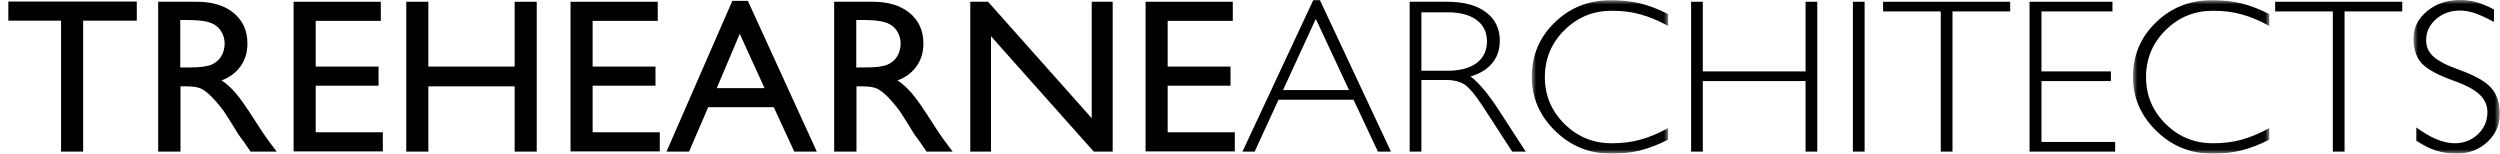
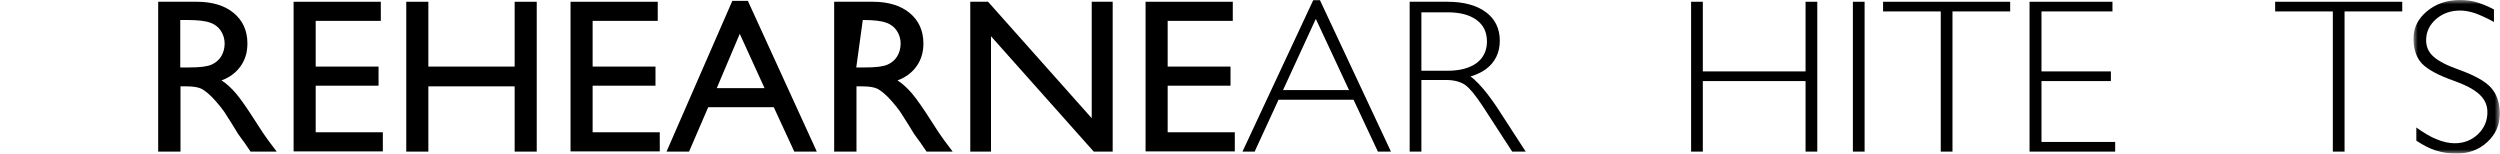
<svg xmlns="http://www.w3.org/2000/svg" xmlns:xlink="http://www.w3.org/1999/xlink" width="293px" height="18px" viewBox="0 0 293 18" version="1.1">
  <title>Group 42</title>
  <defs>
-     <polygon id="path-1" points="-2.13528433e-14 0 15.977 0 15.977 17.974 -2.13528433e-14 17.974" />
-     <polygon id="path-3" points="4.27056867e-14 0 15.977 0 15.977 17.974 4.27056867e-14 17.974" />
    <polygon id="path-5" points="0 0 10.115 0 10.115 18 0 18" />
  </defs>
  <g id="Desktop" stroke="none" stroke-width="1" fill="none" fill-rule="evenodd">
    <g id="The-Team" transform="translate(-960, -1710)">
      <g id="Group-11" transform="translate(141.023, 1628)">
        <g id="Group-8" transform="translate(782.977, 0)">
          <g id="Group-42" transform="translate(36.977, 82)">
-             <polygon id="Fill-1" fill="#000000" points="0 0.18 0 2.421 6.179 2.421 6.179 17.768 8.768 17.768 8.768 2.421 15.053 2.421 15.053 0.18" />
            <g id="Group-18" transform="translate(17.562, 0.103)" fill="#000000">
              <path d="M3.354,2.24 L2.588,2.24 L2.588,7.803 L3.565,7.803 C4.859,7.803 5.757,7.7 6.259,7.468 C6.734,7.262 7.13,6.927 7.394,6.489 C7.659,6.051 7.79,5.536 7.79,4.996 C7.79,4.455 7.632,3.94 7.342,3.502 C7.051,3.065 6.629,2.73 6.074,2.55 C5.519,2.344 4.621,2.24 3.354,2.24 L3.354,2.24 Z M5.33821083e-15,17.666 L5.33821083e-15,0.103 L4.516,0.103 C6.338,0.103 7.79,0.541 8.846,1.416 C9.903,2.292 10.458,3.476 10.458,4.996 C10.458,6.026 10.193,6.901 9.665,7.648 C9.137,8.395 8.398,8.961 7.42,9.322 C8.002,9.683 8.556,10.198 9.111,10.841 C9.665,11.485 10.432,12.593 11.435,14.163 C12.069,15.168 12.571,15.914 12.94,16.403 L13.891,17.666 L10.828,17.666 L10.035,16.507 C10.009,16.455 9.956,16.403 9.876,16.301 L9.375,15.605 L8.583,14.318 L7.711,12.953 C7.183,12.232 6.681,11.665 6.259,11.228 C5.81,10.79 5.414,10.48 5.07,10.3 C4.701,10.12 4.119,10.017 3.275,10.017 L2.614,10.017 L2.614,17.666 L5.33821083e-15,17.666 Z" id="Fill-2" />
              <polygon id="Fill-4" points="15.871 0.103 26.092 0.103 26.092 2.343 18.46 2.343 18.46 7.7 25.827 7.7 25.827 9.94 18.46 9.94 18.46 15.399 26.329 15.399 26.329 17.64 15.871 17.64" />
              <polygon id="Fill-6" points="41.778 0.103 44.366 0.103 44.366 17.665 41.778 17.665 41.778 10.017 31.664 10.017 31.664 17.665 29.076 17.665 29.076 0.103 31.664 0.103 31.664 7.7 41.778 7.7" />
              <polygon id="Fill-8" points="48.328 0.103 58.548 0.103 58.548 2.343 50.916 2.343 50.916 7.7 58.284 7.7 58.284 9.94 50.916 9.94 50.916 15.399 58.786 15.399 58.786 17.64 48.328 17.64" />
              <path d="M71.065,10.223 L68.16,3.863 L65.467,10.223 L71.065,10.223 Z M67.289,0 L69.111,0 L77.192,17.666 L74.551,17.666 L72.148,12.463 L64.463,12.463 L62.218,17.666 L59.578,17.666 L67.289,0 Z" id="Fill-10" />
-               <path d="M82.58,2.24 L81.814,2.24 L81.814,7.803 L82.791,7.803 C84.085,7.803 84.983,7.7 85.485,7.468 C85.96,7.262 86.356,6.927 86.62,6.489 C86.884,6.051 87.016,5.536 87.016,4.996 C87.016,4.455 86.857,3.94 86.567,3.502 C86.277,3.065 85.854,2.73 85.3,2.55 C84.745,2.344 83.847,2.24 82.58,2.24 L82.58,2.24 Z M79.226,17.666 L79.226,0.103 L83.742,0.103 C85.564,0.103 87.016,0.541 88.072,1.416 C89.129,2.292 89.684,3.476 89.684,4.996 C89.684,6.026 89.419,6.901 88.891,7.648 C88.363,8.395 87.624,8.961 86.646,9.322 C87.228,9.683 87.782,10.198 88.337,10.841 C88.891,11.485 89.657,12.593 90.66,14.163 C91.295,15.168 91.796,15.914 92.166,16.403 L93.116,17.666 L90.053,17.666 L89.261,16.507 C89.234,16.455 89.182,16.403 89.102,16.301 L88.6,15.605 L87.809,14.318 L86.937,12.953 C86.409,12.232 85.907,11.665 85.485,11.228 C85.036,10.79 84.64,10.48 84.296,10.3 C83.927,10.12 83.345,10.017 82.501,10.017 L81.84,10.017 L81.84,17.666 L79.226,17.666 Z" id="Fill-12" />
+               <path d="M82.58,2.24 L81.814,7.803 L82.791,7.803 C84.085,7.803 84.983,7.7 85.485,7.468 C85.96,7.262 86.356,6.927 86.62,6.489 C86.884,6.051 87.016,5.536 87.016,4.996 C87.016,4.455 86.857,3.94 86.567,3.502 C86.277,3.065 85.854,2.73 85.3,2.55 C84.745,2.344 83.847,2.24 82.58,2.24 L82.58,2.24 Z M79.226,17.666 L79.226,0.103 L83.742,0.103 C85.564,0.103 87.016,0.541 88.072,1.416 C89.129,2.292 89.684,3.476 89.684,4.996 C89.684,6.026 89.419,6.901 88.891,7.648 C88.363,8.395 87.624,8.961 86.646,9.322 C87.228,9.683 87.782,10.198 88.337,10.841 C88.891,11.485 89.657,12.593 90.66,14.163 C91.295,15.168 91.796,15.914 92.166,16.403 L93.116,17.666 L90.053,17.666 L89.261,16.507 C89.234,16.455 89.182,16.403 89.102,16.301 L88.6,15.605 L87.809,14.318 L86.937,12.953 C86.409,12.232 85.907,11.665 85.485,11.228 C85.036,10.79 84.64,10.48 84.296,10.3 C83.927,10.12 83.345,10.017 82.501,10.017 L81.84,10.017 L81.84,17.666 L79.226,17.666 Z" id="Fill-12" />
              <polygon id="Fill-14" points="109.411 0.103 111.867 0.103 111.867 17.665 109.648 17.665 97.606 4.146 97.606 17.665 95.177 17.665 95.177 0.103 97.262 0.103 109.411 13.751" />
              <polygon id="Fill-16" points="115.722 0.103 125.943 0.103 125.943 2.343 118.311 2.343 118.311 7.7 125.678 7.7 125.678 9.94 118.311 9.94 118.311 15.399 126.18 15.399 126.18 17.64 115.722 17.64" />
            </g>
            <path d="M153.328,0.025 L152.932,0.025 L144.64,17.768 L145.353,17.768 L146.066,17.768 L148.866,11.691 L157.659,11.691 L160.512,17.768 L161.277,17.768 L162.043,17.768 L153.724,0.025 L153.328,0.025 Z M153.223,2.24 L153.249,2.24 L157.131,10.558 L149.394,10.558 L153.223,2.24 Z" id="Fill-19" fill="#000000" />
            <g id="Group-41" transform="translate(164.209, 0)">
              <path d="M1.4,8.292 L4.463,8.292 C5.916,8.292 7.051,7.983 7.87,7.391 C8.662,6.798 9.085,5.948 9.085,4.867 C9.085,3.786 8.689,2.936 7.87,2.343 C7.078,1.751 5.942,1.442 4.463,1.442 L1.4,1.442 L1.4,8.292 Z M0,0.206 L0.687,0.206 L4.436,0.206 C6.364,0.206 7.87,0.618 8.952,1.417 C10.035,2.214 10.59,3.348 10.59,4.764 C10.59,6.181 10.035,7.313 8.952,8.112 C8.45,8.472 7.843,8.756 7.157,8.961 C7.42,9.142 7.737,9.425 8.107,9.811 C8.82,10.558 9.507,11.46 10.22,12.515 L13.627,17.769 L12.834,17.769 L12.042,17.769 L8.635,12.515 C7.791,11.227 7.104,10.377 6.549,9.966 C5.995,9.58 5.229,9.373 4.252,9.373 L1.4,9.373 L1.4,17.769 L0.713,17.769 L0.026,17.769 L0.026,0.206 L0,0.206 Z" id="Fill-20" fill="#000000" />
              <g id="Group-24" transform="translate(14.34, 0.026)">
                <mask id="mask-2" fill="white">
                  <use xlink:href="#path-1" />
                </mask>
                <g id="Clip-23" />
                <path d="M15.977,16.352 C14.788,16.944 13.679,17.356 12.676,17.613 C11.646,17.871 10.51,17.975 9.269,17.975 C6.734,17.975 4.569,17.098 2.746,15.322 C0.924,13.545 -2.13528433e-14,11.433 -2.13528433e-14,8.987 C-2.13528433e-14,6.464 0.898,4.326 2.693,2.601 C4.489,0.85 6.681,0 9.269,0 C10.51,0 11.646,0.129 12.676,0.36 C13.706,0.618 14.815,1.03 15.977,1.623 L15.977,3.013 C14.815,2.369 13.732,1.931 12.702,1.648 C11.698,1.365 10.589,1.236 9.375,1.236 C7.209,1.236 5.36,1.983 3.829,3.502 C2.297,5.021 1.531,6.85 1.531,9.013 C1.531,11.15 2.297,12.978 3.829,14.498 C5.36,16.017 7.209,16.764 9.375,16.764 C10.589,16.764 11.698,16.635 12.702,16.352 C13.706,16.068 14.815,15.631 15.977,14.987 L15.977,16.352 Z" id="Fill-22" fill="#000000" mask="url(#mask-2)" />
              </g>
              <polygon id="Fill-25" fill="#000000" points="33.011 0.206 33.697 0.206 34.384 0.206 34.384 8.369 46.426 8.369 46.426 0.206 47.113 0.206 47.8 0.206 47.8 17.768 47.113 17.768 46.426 17.768 46.426 9.502 34.384 9.502 34.384 17.768 33.697 17.768 33.011 17.768" />
              <polygon id="Fill-27" fill="#000000" points="51.972 0.206 52.659 0.206 53.345 0.206 53.345 17.768 52.659 17.768 51.972 17.768" />
              <polygon id="Fill-29" fill="#000000" points="62.271 1.339 55.511 1.339 55.511 0.773 55.511 0.206 70.406 0.206 70.406 0.773 70.406 1.339 63.645 1.339 63.645 17.768 62.958 17.768 62.271 17.768" />
              <polygon id="Fill-31" fill="#000000" points="72.677 17.768 72.677 0.206 82.395 0.206 82.395 0.772 82.395 1.339 74.076 1.339 74.076 8.369 82.21 8.369 82.21 8.935 82.21 9.502 74.076 9.502 74.076 16.635 82.711 16.635 82.711 17.202 82.711 17.768" />
              <g id="Group-35" transform="translate(84.798, 0.026)">
                <mask id="mask-4" fill="white">
                  <use xlink:href="#path-3" />
                </mask>
                <g id="Clip-34" />
                <path d="M15.977,16.352 C14.788,16.944 13.679,17.356 12.676,17.613 C11.646,17.871 10.51,17.975 9.269,17.975 C6.734,17.975 4.569,17.098 2.746,15.322 C0.924,13.545 4.27056867e-14,11.433 4.27056867e-14,8.987 C4.27056867e-14,6.464 0.898,4.326 2.693,2.601 C4.489,0.85 6.681,0 9.269,0 C10.51,0 11.646,0.129 12.676,0.36 C13.706,0.618 14.815,1.03 15.977,1.623 L15.977,3.013 C14.815,2.369 13.732,1.931 12.702,1.648 C11.699,1.365 10.589,1.236 9.375,1.236 C7.209,1.236 5.36,1.983 3.829,3.502 C2.297,5.021 1.531,6.85 1.531,9.013 C1.531,11.15 2.297,12.978 3.829,14.498 C5.36,16.017 7.209,16.764 9.375,16.764 C10.589,16.764 11.699,16.635 12.702,16.352 C13.706,16.068 14.815,15.631 15.977,14.987 L15.977,16.352 Z" id="Fill-33" fill="#000000" mask="url(#mask-4)" />
              </g>
              <polygon id="Fill-36" fill="#000000" points="108.222 1.339 101.462 1.339 101.462 0.773 101.462 0.206 116.357 0.206 116.357 0.773 116.357 1.339 109.596 1.339 109.596 17.768 108.909 17.768 108.222 17.768" />
              <g id="Group-40" transform="translate(117.677, 0)">
                <mask id="mask-6" fill="white">
                  <use xlink:href="#path-5" />
                </mask>
                <g id="Clip-39" />
                <path d="M9.428,2.575 C8.583,2.111 7.843,1.777 7.209,1.545 C6.576,1.339 5.995,1.236 5.466,1.236 C4.357,1.236 3.407,1.571 2.641,2.24 C1.875,2.91 1.479,3.734 1.479,4.713 C1.479,5.485 1.769,6.129 2.35,6.644 C2.932,7.159 3.908,7.674 5.308,8.163 C7.104,8.807 8.372,9.502 9.058,10.249 C9.745,10.995 10.115,12.025 10.115,13.339 C10.115,14.652 9.613,15.759 8.635,16.661 C7.659,17.562 6.444,18 5.018,18 C4.146,18 3.354,17.871 2.614,17.639 C1.875,17.408 1.109,16.996 0.317,16.481 L0.317,14.936 C1.189,15.553 1.98,16.043 2.72,16.326 C3.46,16.635 4.173,16.789 4.833,16.789 C5.916,16.789 6.813,16.429 7.553,15.734 C8.292,15.013 8.662,14.163 8.662,13.133 C8.662,12.334 8.345,11.639 7.737,11.073 C7.13,10.507 6.179,9.992 4.833,9.502 C2.958,8.858 1.69,8.163 1.004,7.468 C0.343,6.773 0,5.794 0,4.506 C0,3.245 0.528,2.189 1.584,1.314 C2.641,0.437 3.935,0 5.466,0 C6.127,0 6.761,0.077 7.368,0.257 C7.976,0.437 8.662,0.695 9.428,1.107 L9.428,2.575 Z" id="Fill-38" fill="#000000" mask="url(#mask-6)" />
              </g>
            </g>
          </g>
        </g>
      </g>
    </g>
  </g>
</svg>